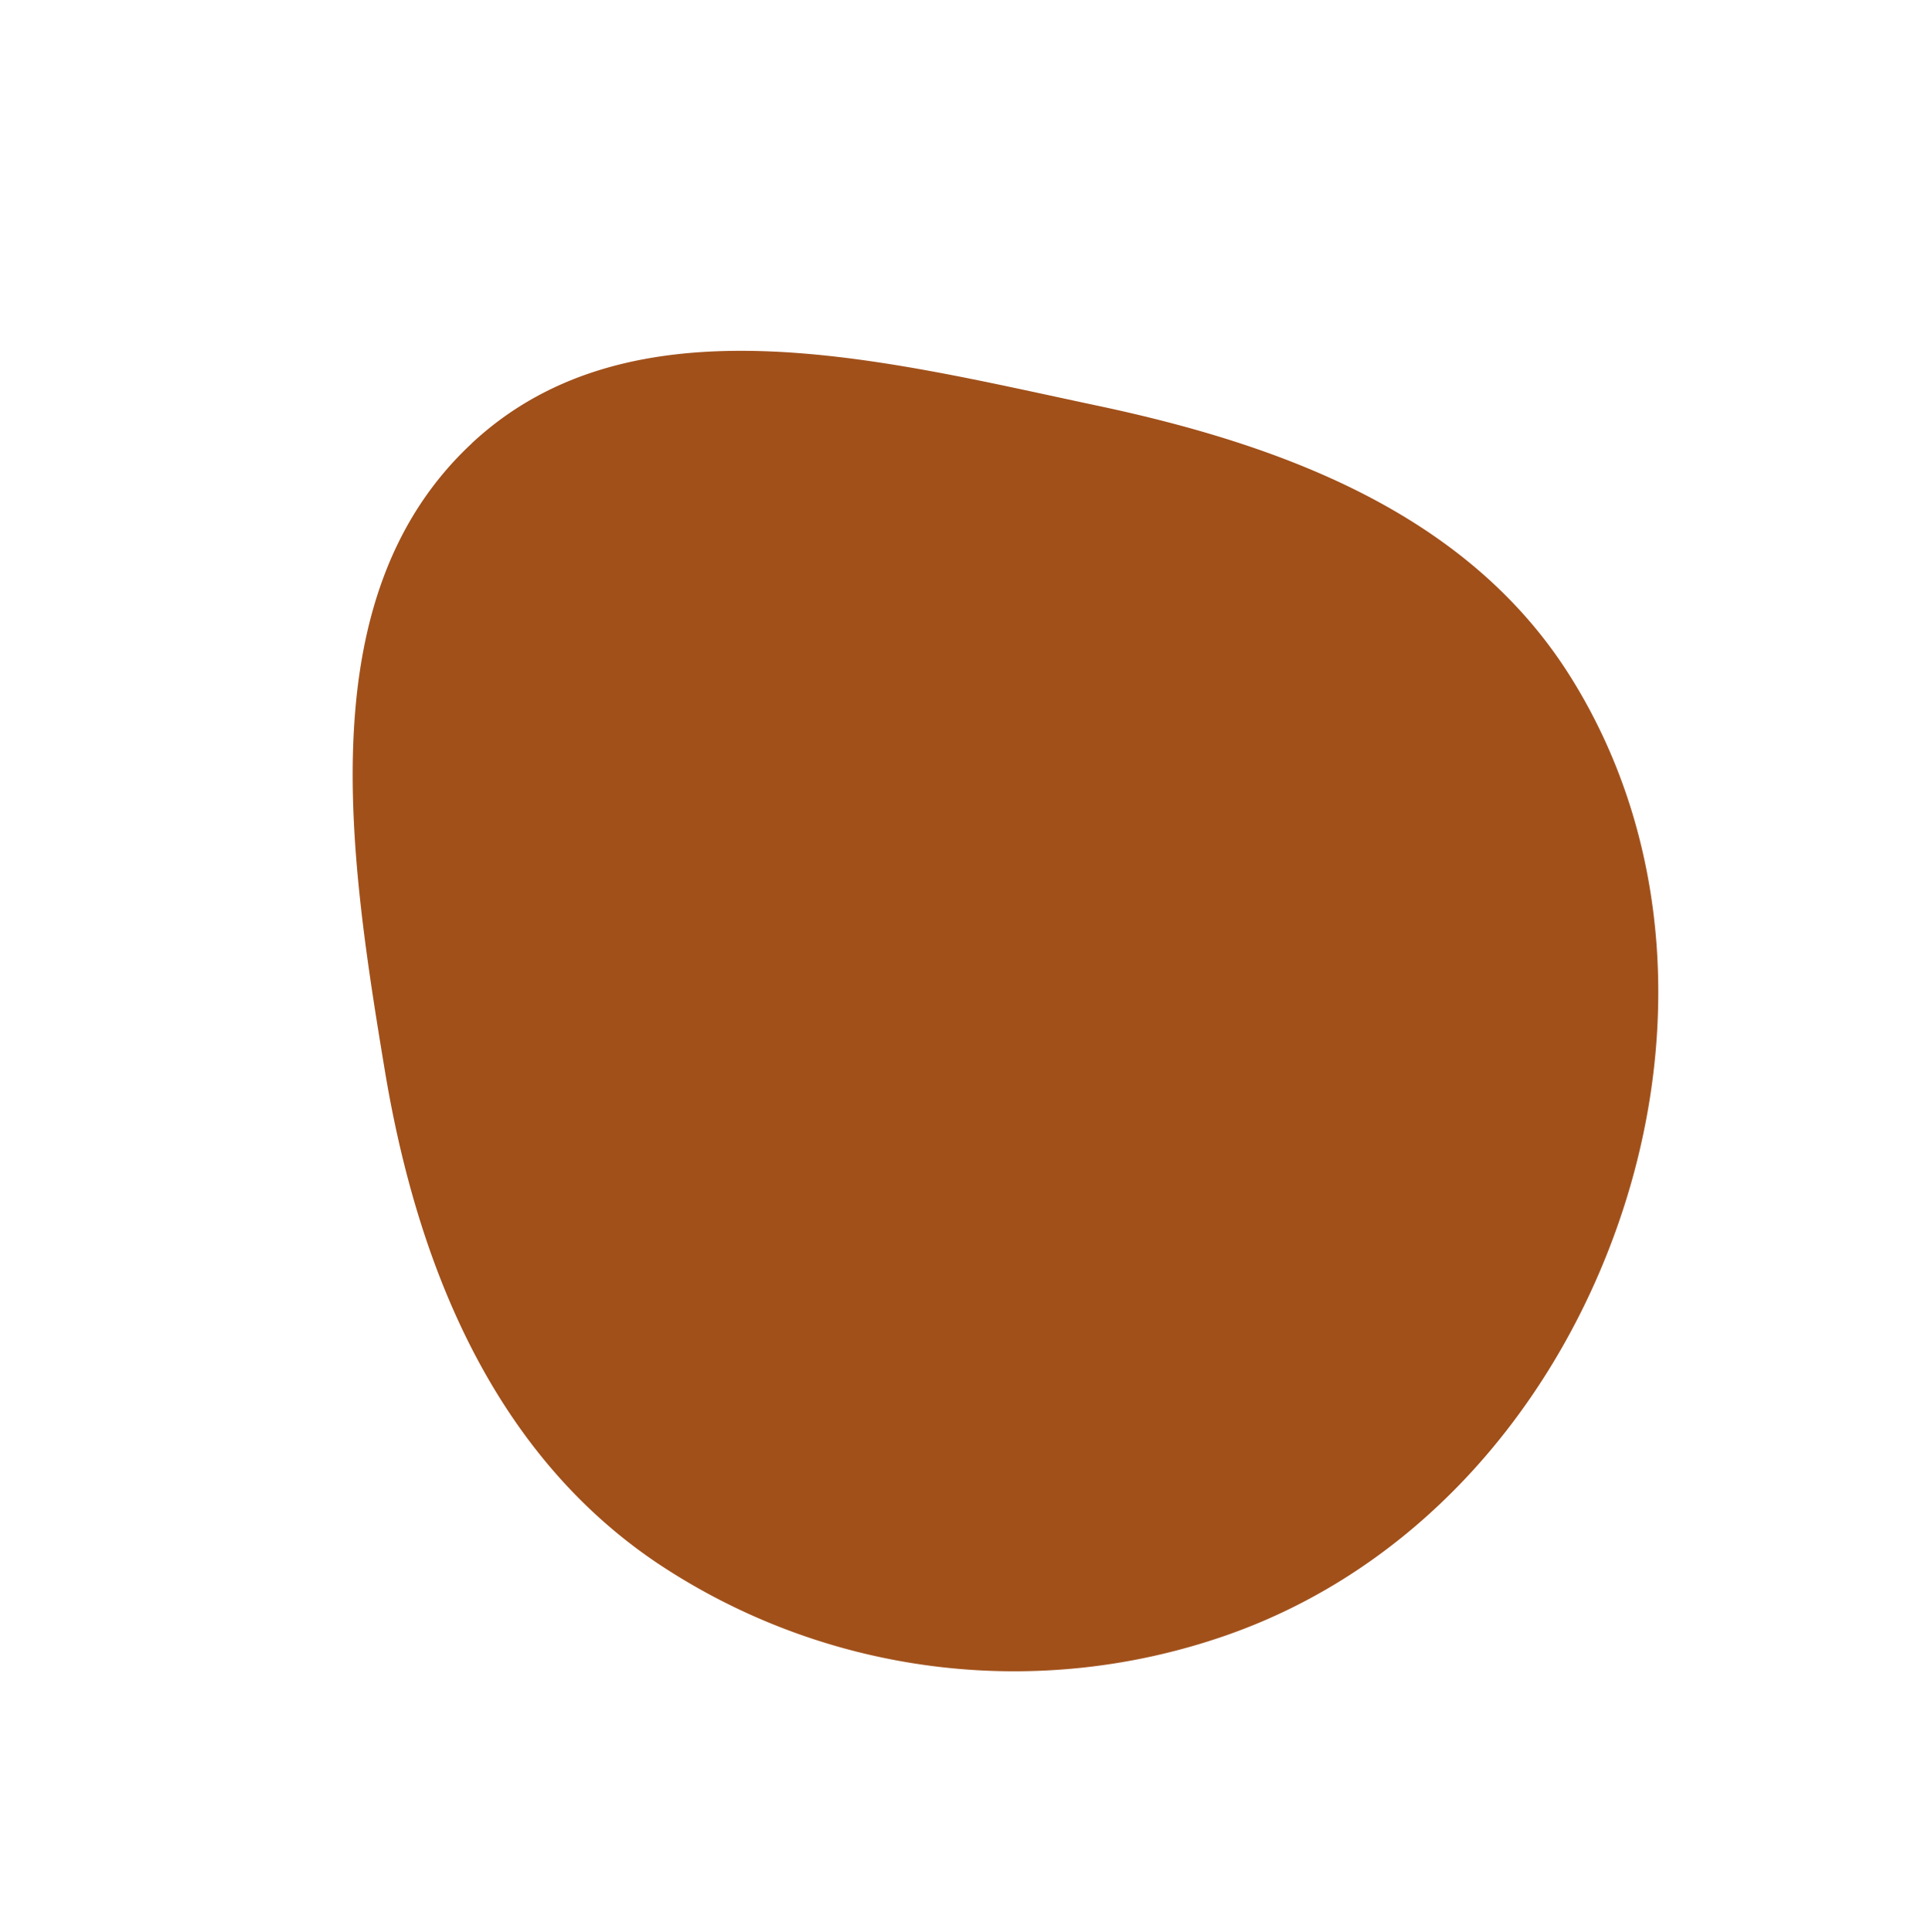
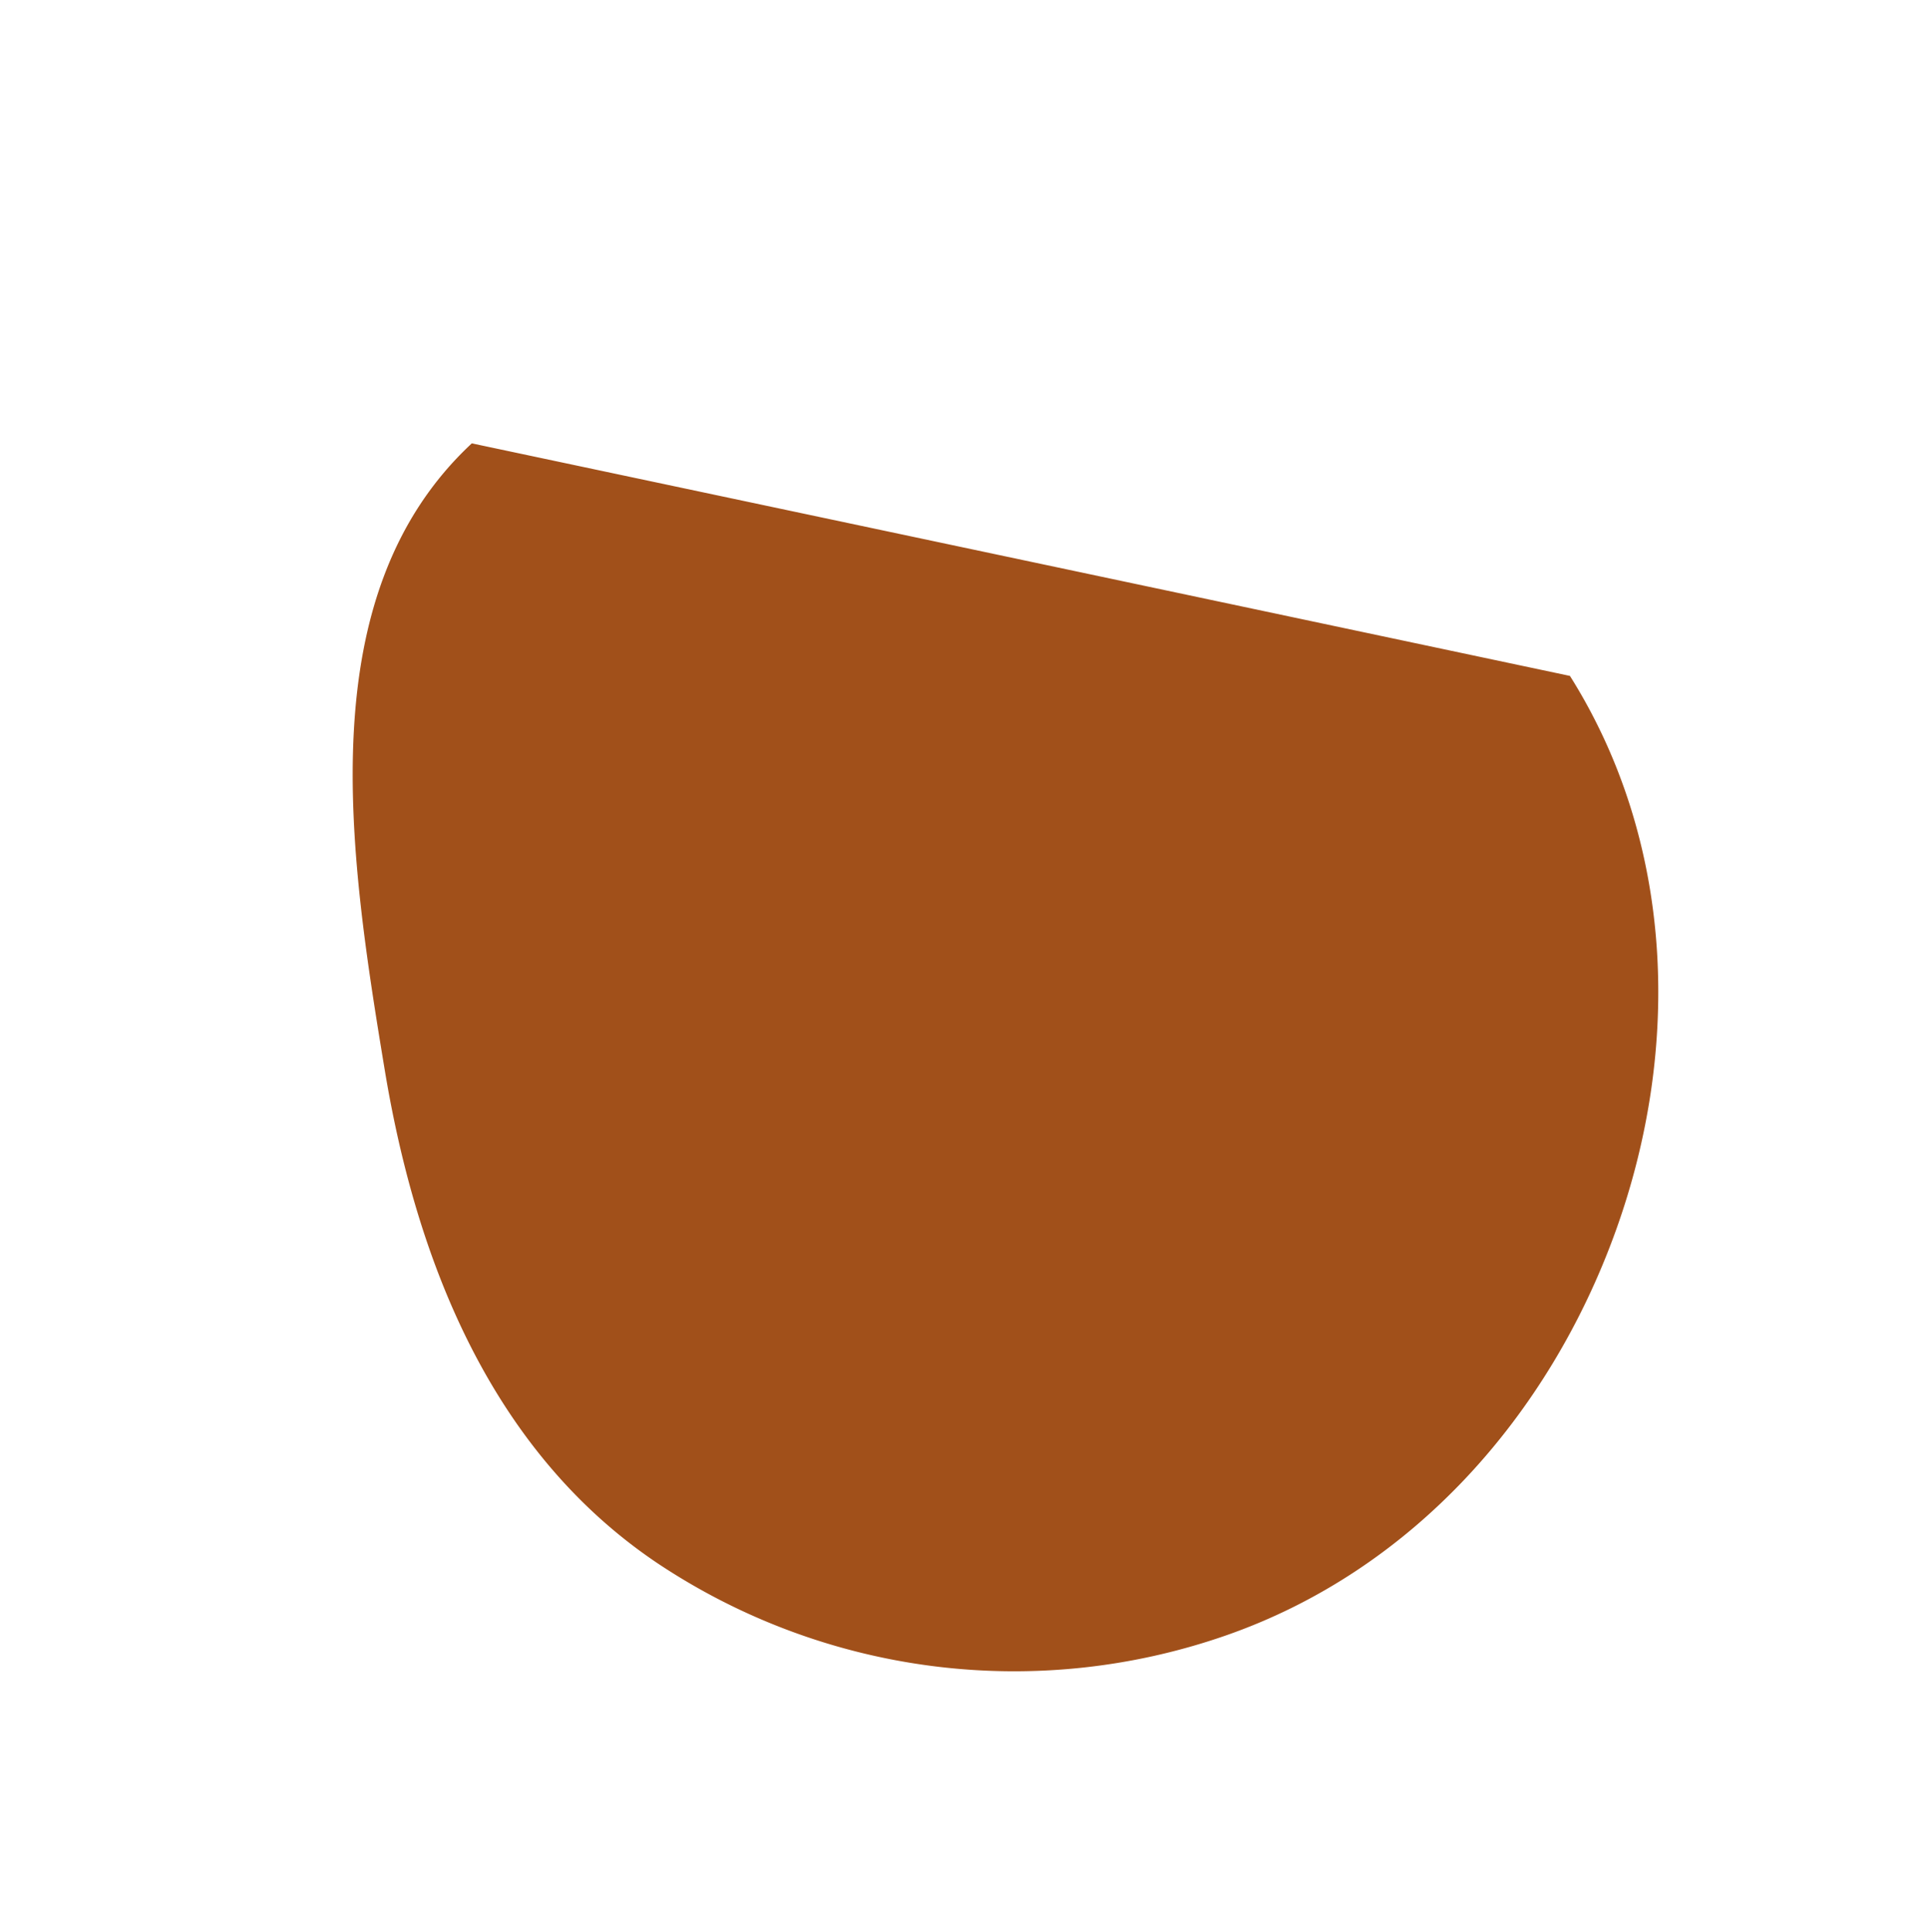
<svg xmlns="http://www.w3.org/2000/svg" width="125.893" height="126.121" viewBox="0 0 125.893 126.121">
-   <path id="Path_637" data-name="Path 637" d="M41.668,93.733c14.475.257,24.272-13.544,32.494-25.459,7.328-10.619,12.278-22.9,9.586-35.518a41.992,41.992,0,0,0-23.394-29.2C48.658-1.864,35.18-.824,23.616,4.876,12.193,10.507,3.243,20.529.635,33c-2.554,12.21,2.971,23.813,9.955,34.15,8.03,11.885,16.737,26.334,31.079,26.588" transform="translate(125.893 67.429) rotate(136)" fill="#A1501A" />
+   <path id="Path_637" data-name="Path 637" d="M41.668,93.733c14.475.257,24.272-13.544,32.494-25.459,7.328-10.619,12.278-22.9,9.586-35.518a41.992,41.992,0,0,0-23.394-29.2C48.658-1.864,35.18-.824,23.616,4.876,12.193,10.507,3.243,20.529.635,33" transform="translate(125.893 67.429) rotate(136)" fill="#A1501A" />
</svg>